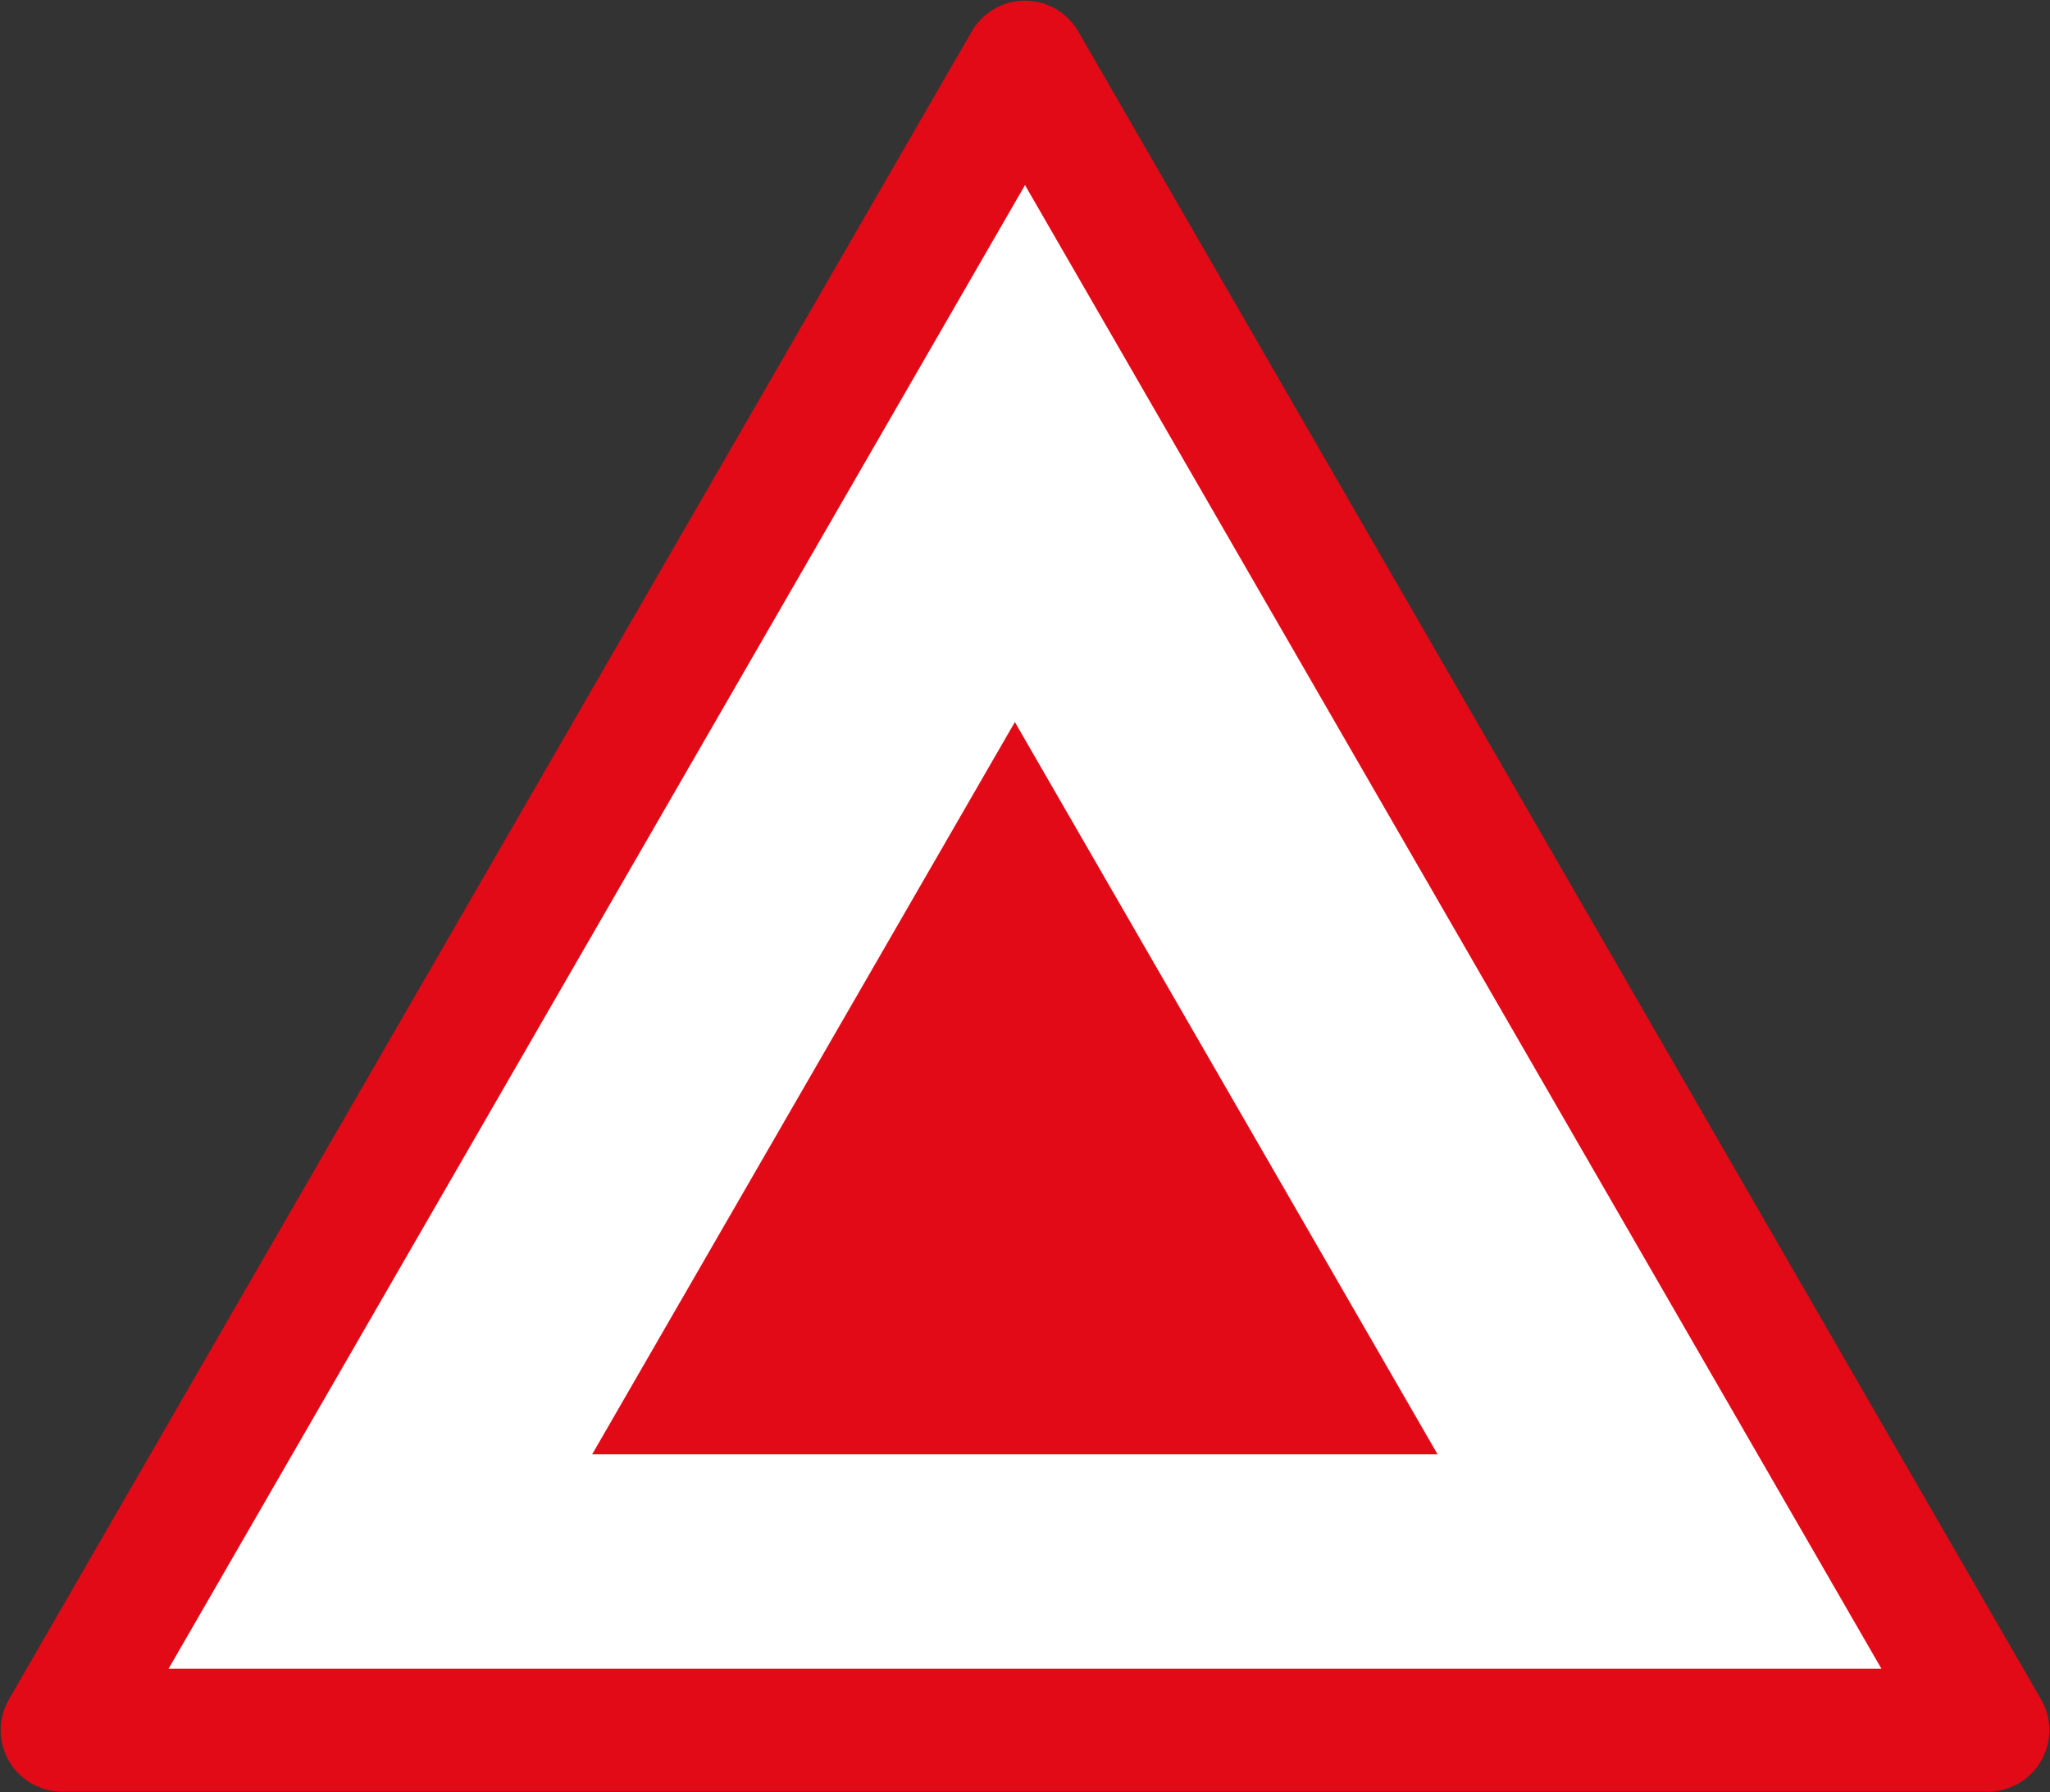
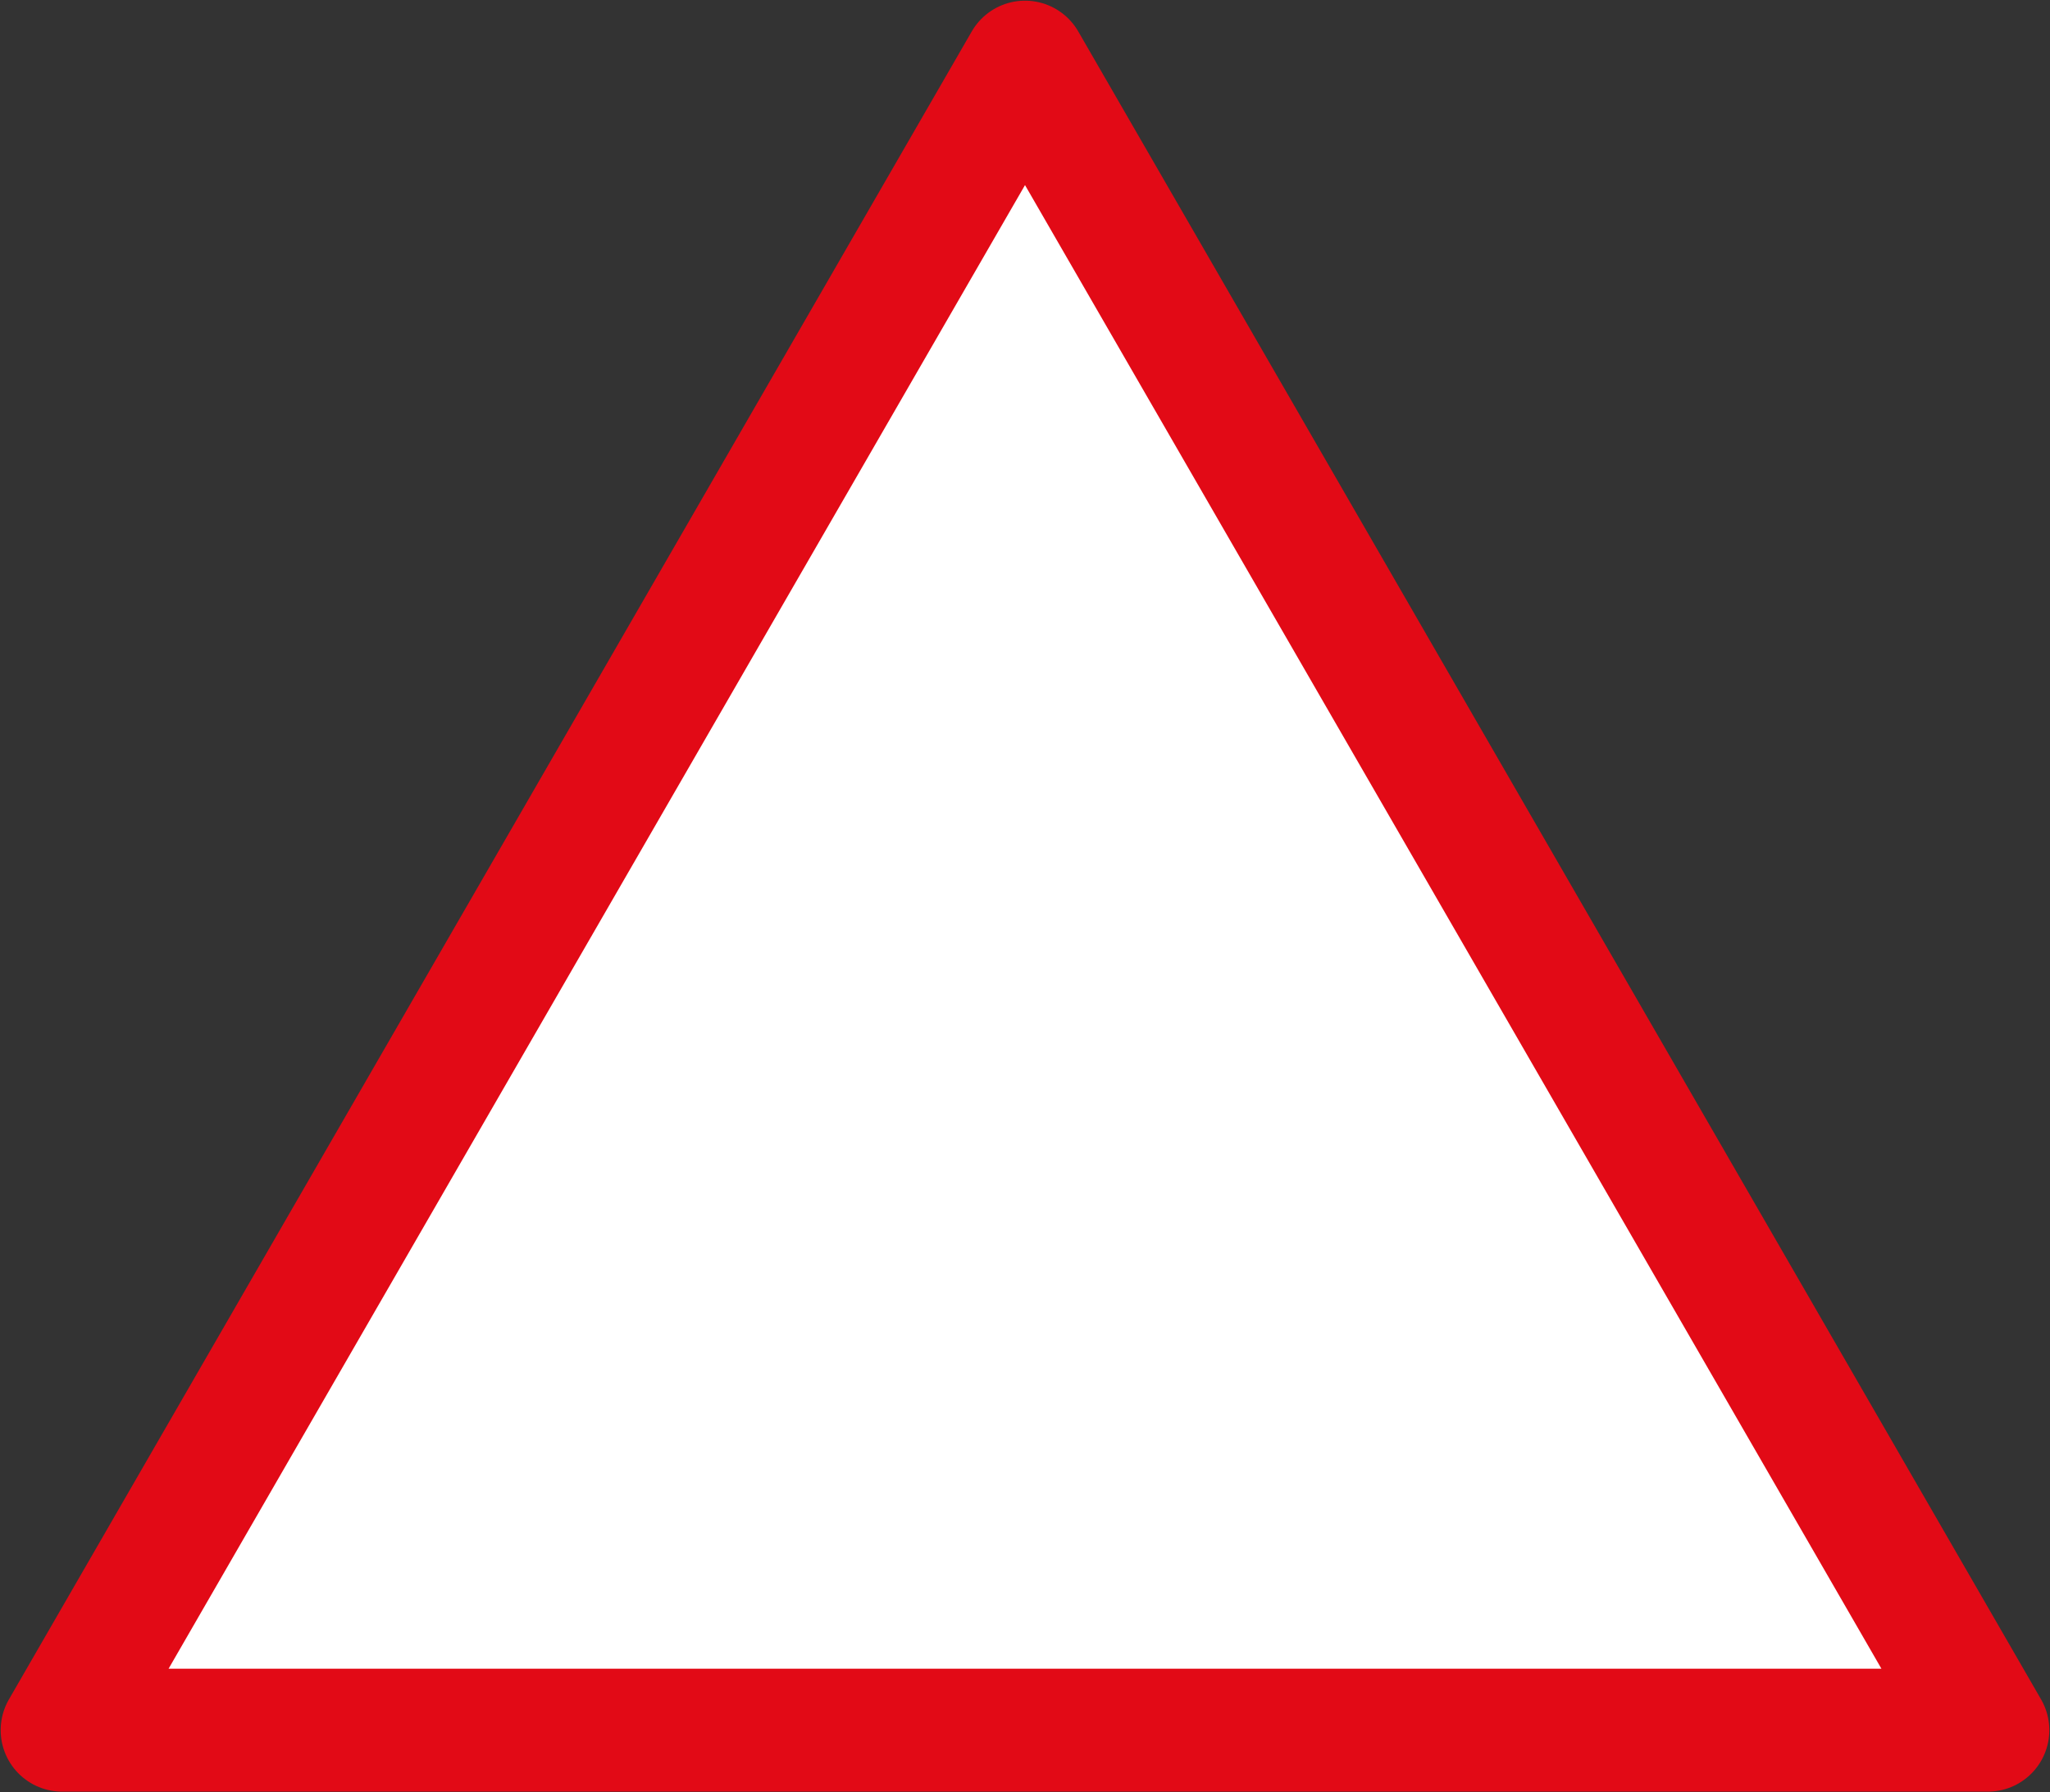
<svg xmlns="http://www.w3.org/2000/svg" xmlns:ns1="http://www.inkscape.org/namespaces/inkscape" xmlns:ns2="http://sodipodi.sourceforge.net/DTD/sodipodi-0.dtd" width="600.4" height="524.839" viewBox="0 0 600.4 524.839" id="svg2" version="1.1" ns1:version="0.92.4 (5da689c313, 2019-01-14)" ns2:docname="redtrg.svg">
  <rect x="0" y="0" width="600.4" height="524.839" fill="#333333" stroke="none" />
  <ns2:namedview id="base" pagecolor="#ffffff" bordercolor="#666666" borderopacity="1.0" ns1:pageopacity="0.0" ns1:pageshadow="2" ns1:zoom="0.64" ns1:cx="372.74306" ns1:cy="79.477376" ns1:document-units="px" ns1:current-layer="g5395" showgrid="false" showguides="false" ns1:window-width="1280" ns1:window-height="961" ns1:window-x="-8" ns1:window-y="-8" ns1:window-maximized="1" fit-margin-top="0" fit-margin-left="0" fit-margin-right="0" fit-margin-bottom="0" units="px" />
  <defs id="defs4">
    <ns1:perspective id="perspective7891" ns1:persp3d-origin="372.04727 : 350.78745 : 1" ns1:vp_z="744.09452 : 526.18118 : 1" ns1:vp_y="0 : 1000.0001 : 0" ns1:vp_x="0 : 526.18119 : 1" ns2:type="inkscape:persp3d" />
  </defs>
  <g id="layer1" ns1:groupmode="layer" ns1:label="Layer 1" transform="translate(-1091.153,1277.709)">
    <g id="g5395" style="fill:none">
      <path ns2:nodetypes="cccc" style="opacity:1;fill:#ffffff;fill-opacity:1;stroke:#e20a16;stroke-width:36;stroke-linecap:butt;stroke-linejoin:round;stroke-miterlimit:4;stroke-dasharray:none;stroke-dashoffset:0;stroke-opacity:1" ns1:transform-center-x="-0.00014907705" ns1:transform-center-y="-81.40676" d="m 1673.354,-771.07 -564.003,-1e-4 282.002,-488.441 z" id="path4158" ns1:connector-curvature="0" />
    </g>
    <g id="g5395-2" transform="matrix(0.439,0,0,0.439,777.582,-513.345)" style="display:inline;fill:#e20a16;fill-opacity:1;stroke:none;stroke-opacity:1">
-       <path ns2:nodetypes="cccc" style="opacity:1;fill:#e20a16;fill-opacity:1;stroke:none;stroke-width:36;stroke-linecap:butt;stroke-linejoin:round;stroke-miterlimit:4;stroke-dasharray:none;stroke-dashoffset:0;stroke-opacity:1" ns1:transform-center-x="-0.00014907705" ns1:transform-center-y="-81.40676" d="m 1673.354,-771.07 -564.003,-1e-4 282.002,-488.441 z" id="path4158-3" ns1:connector-curvature="0" />
-     </g>
+       </g>
  </g>
</svg>